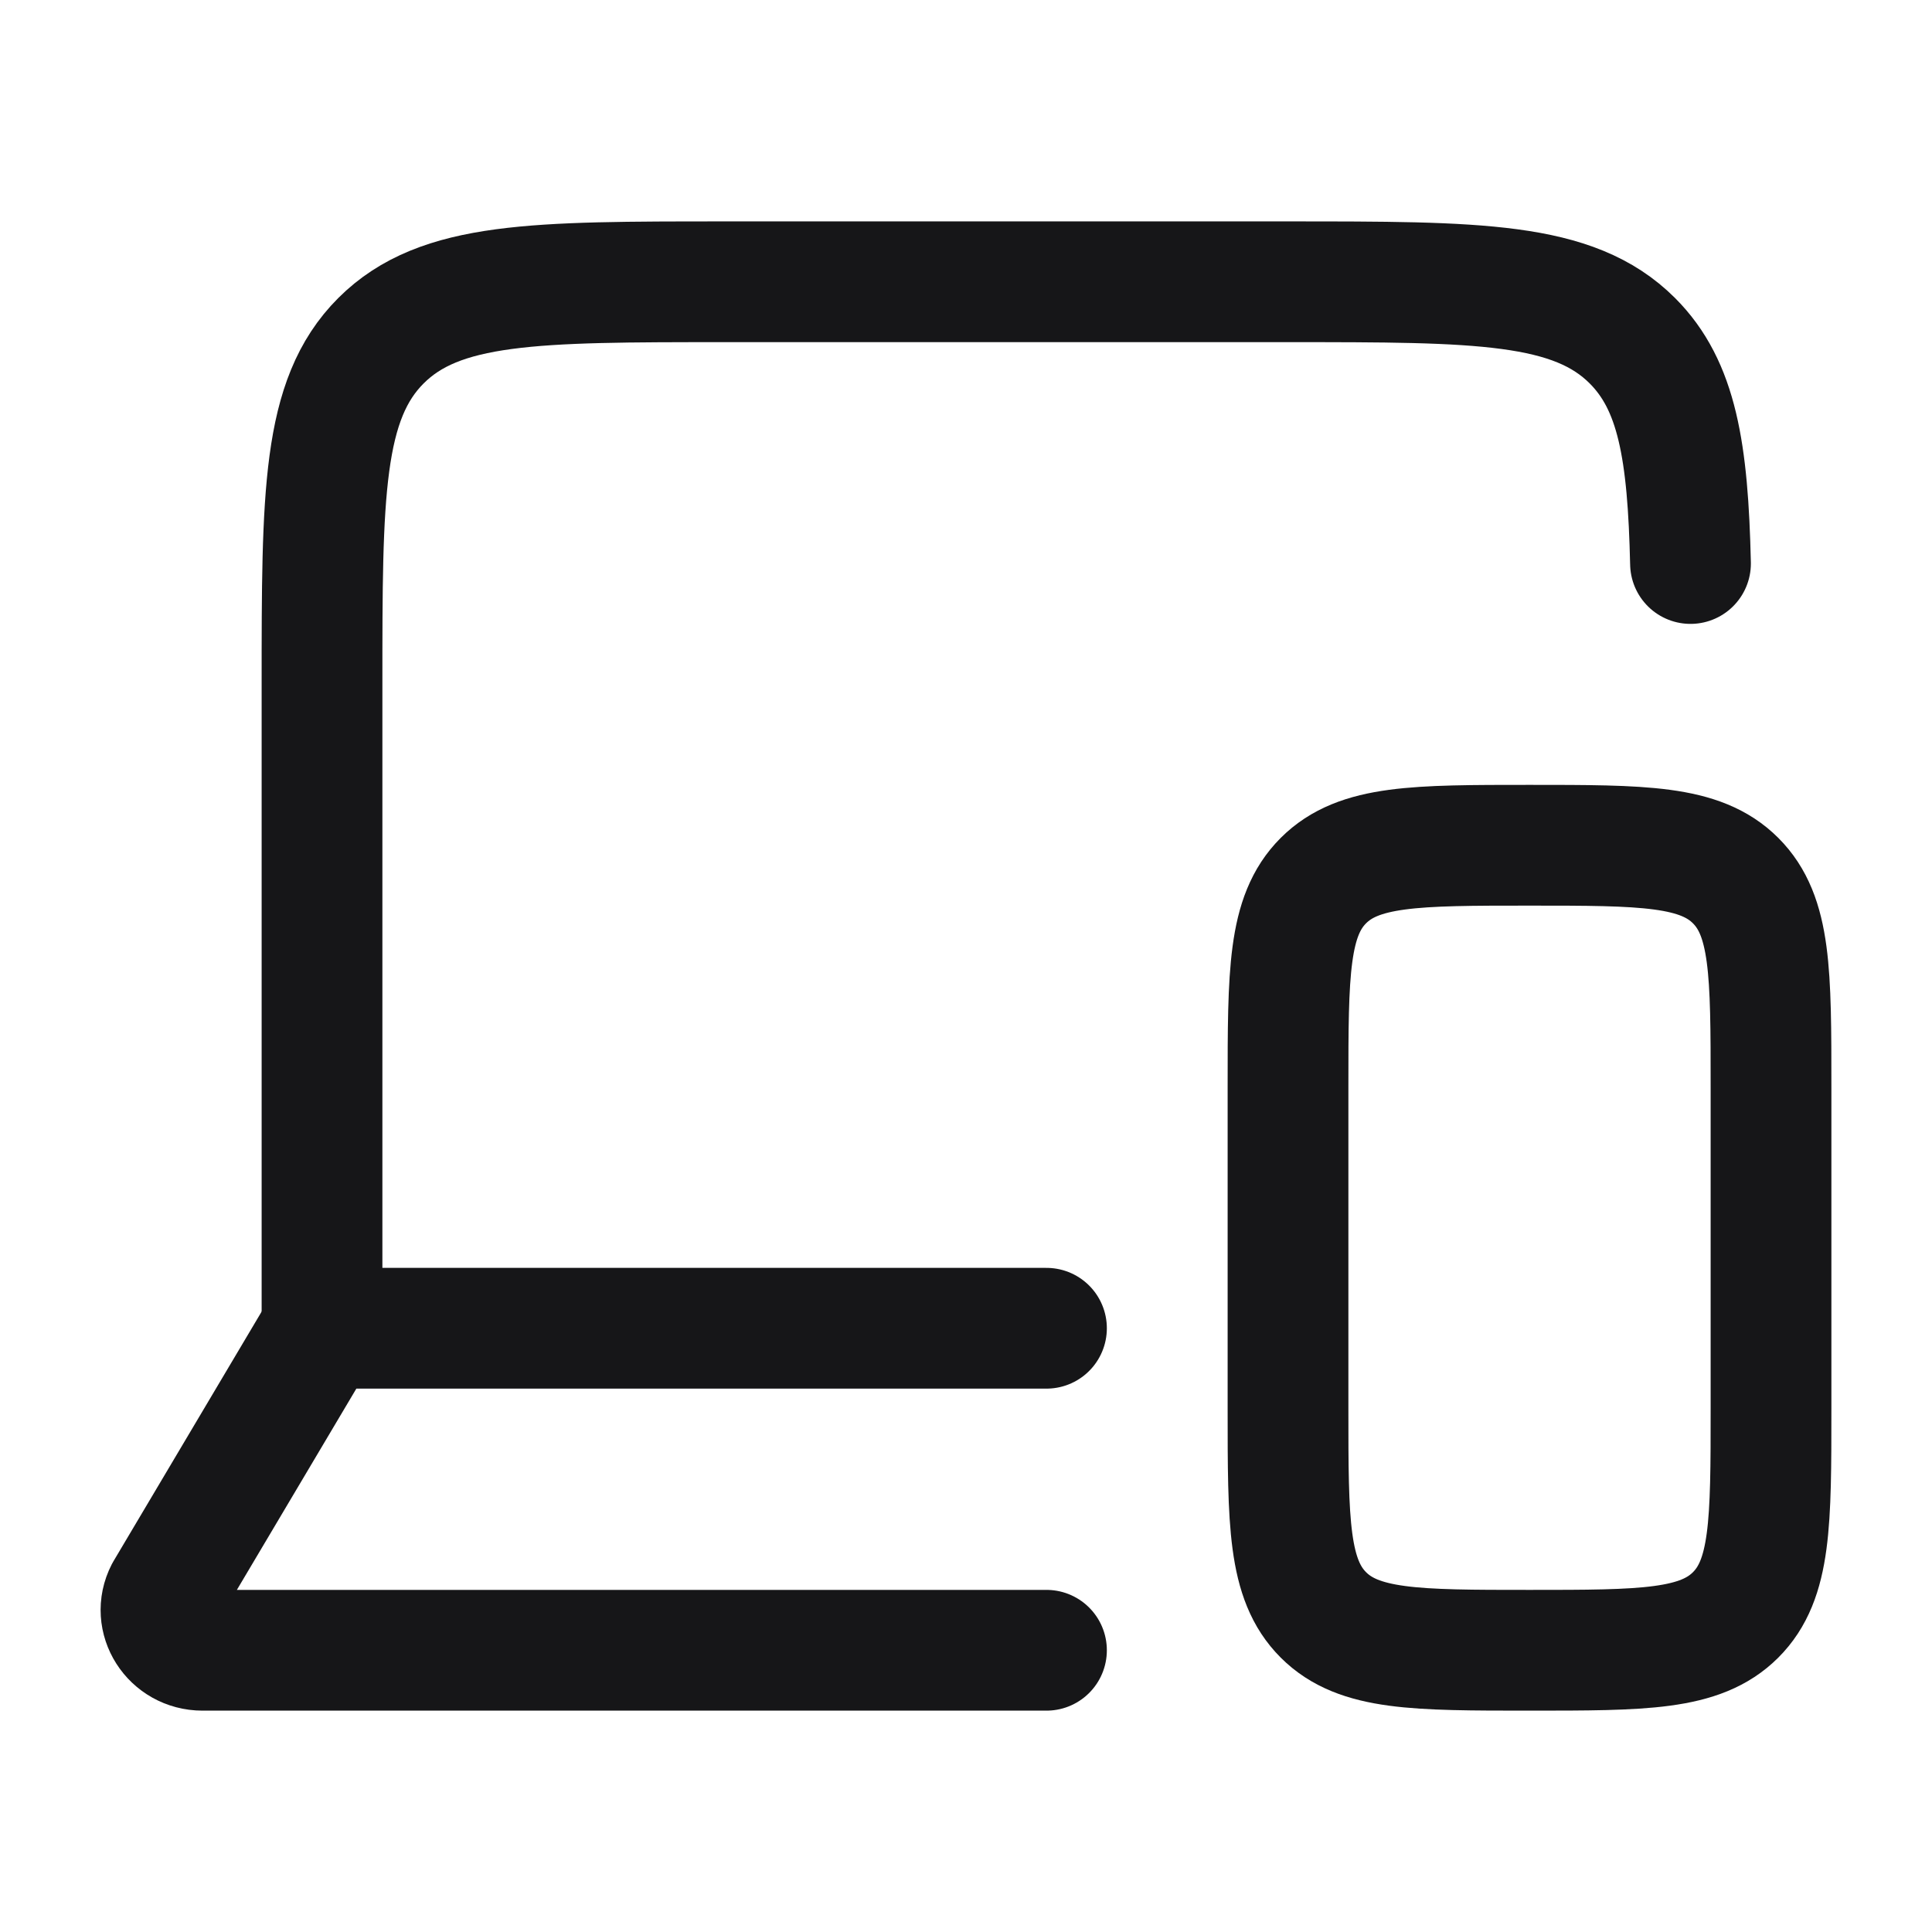
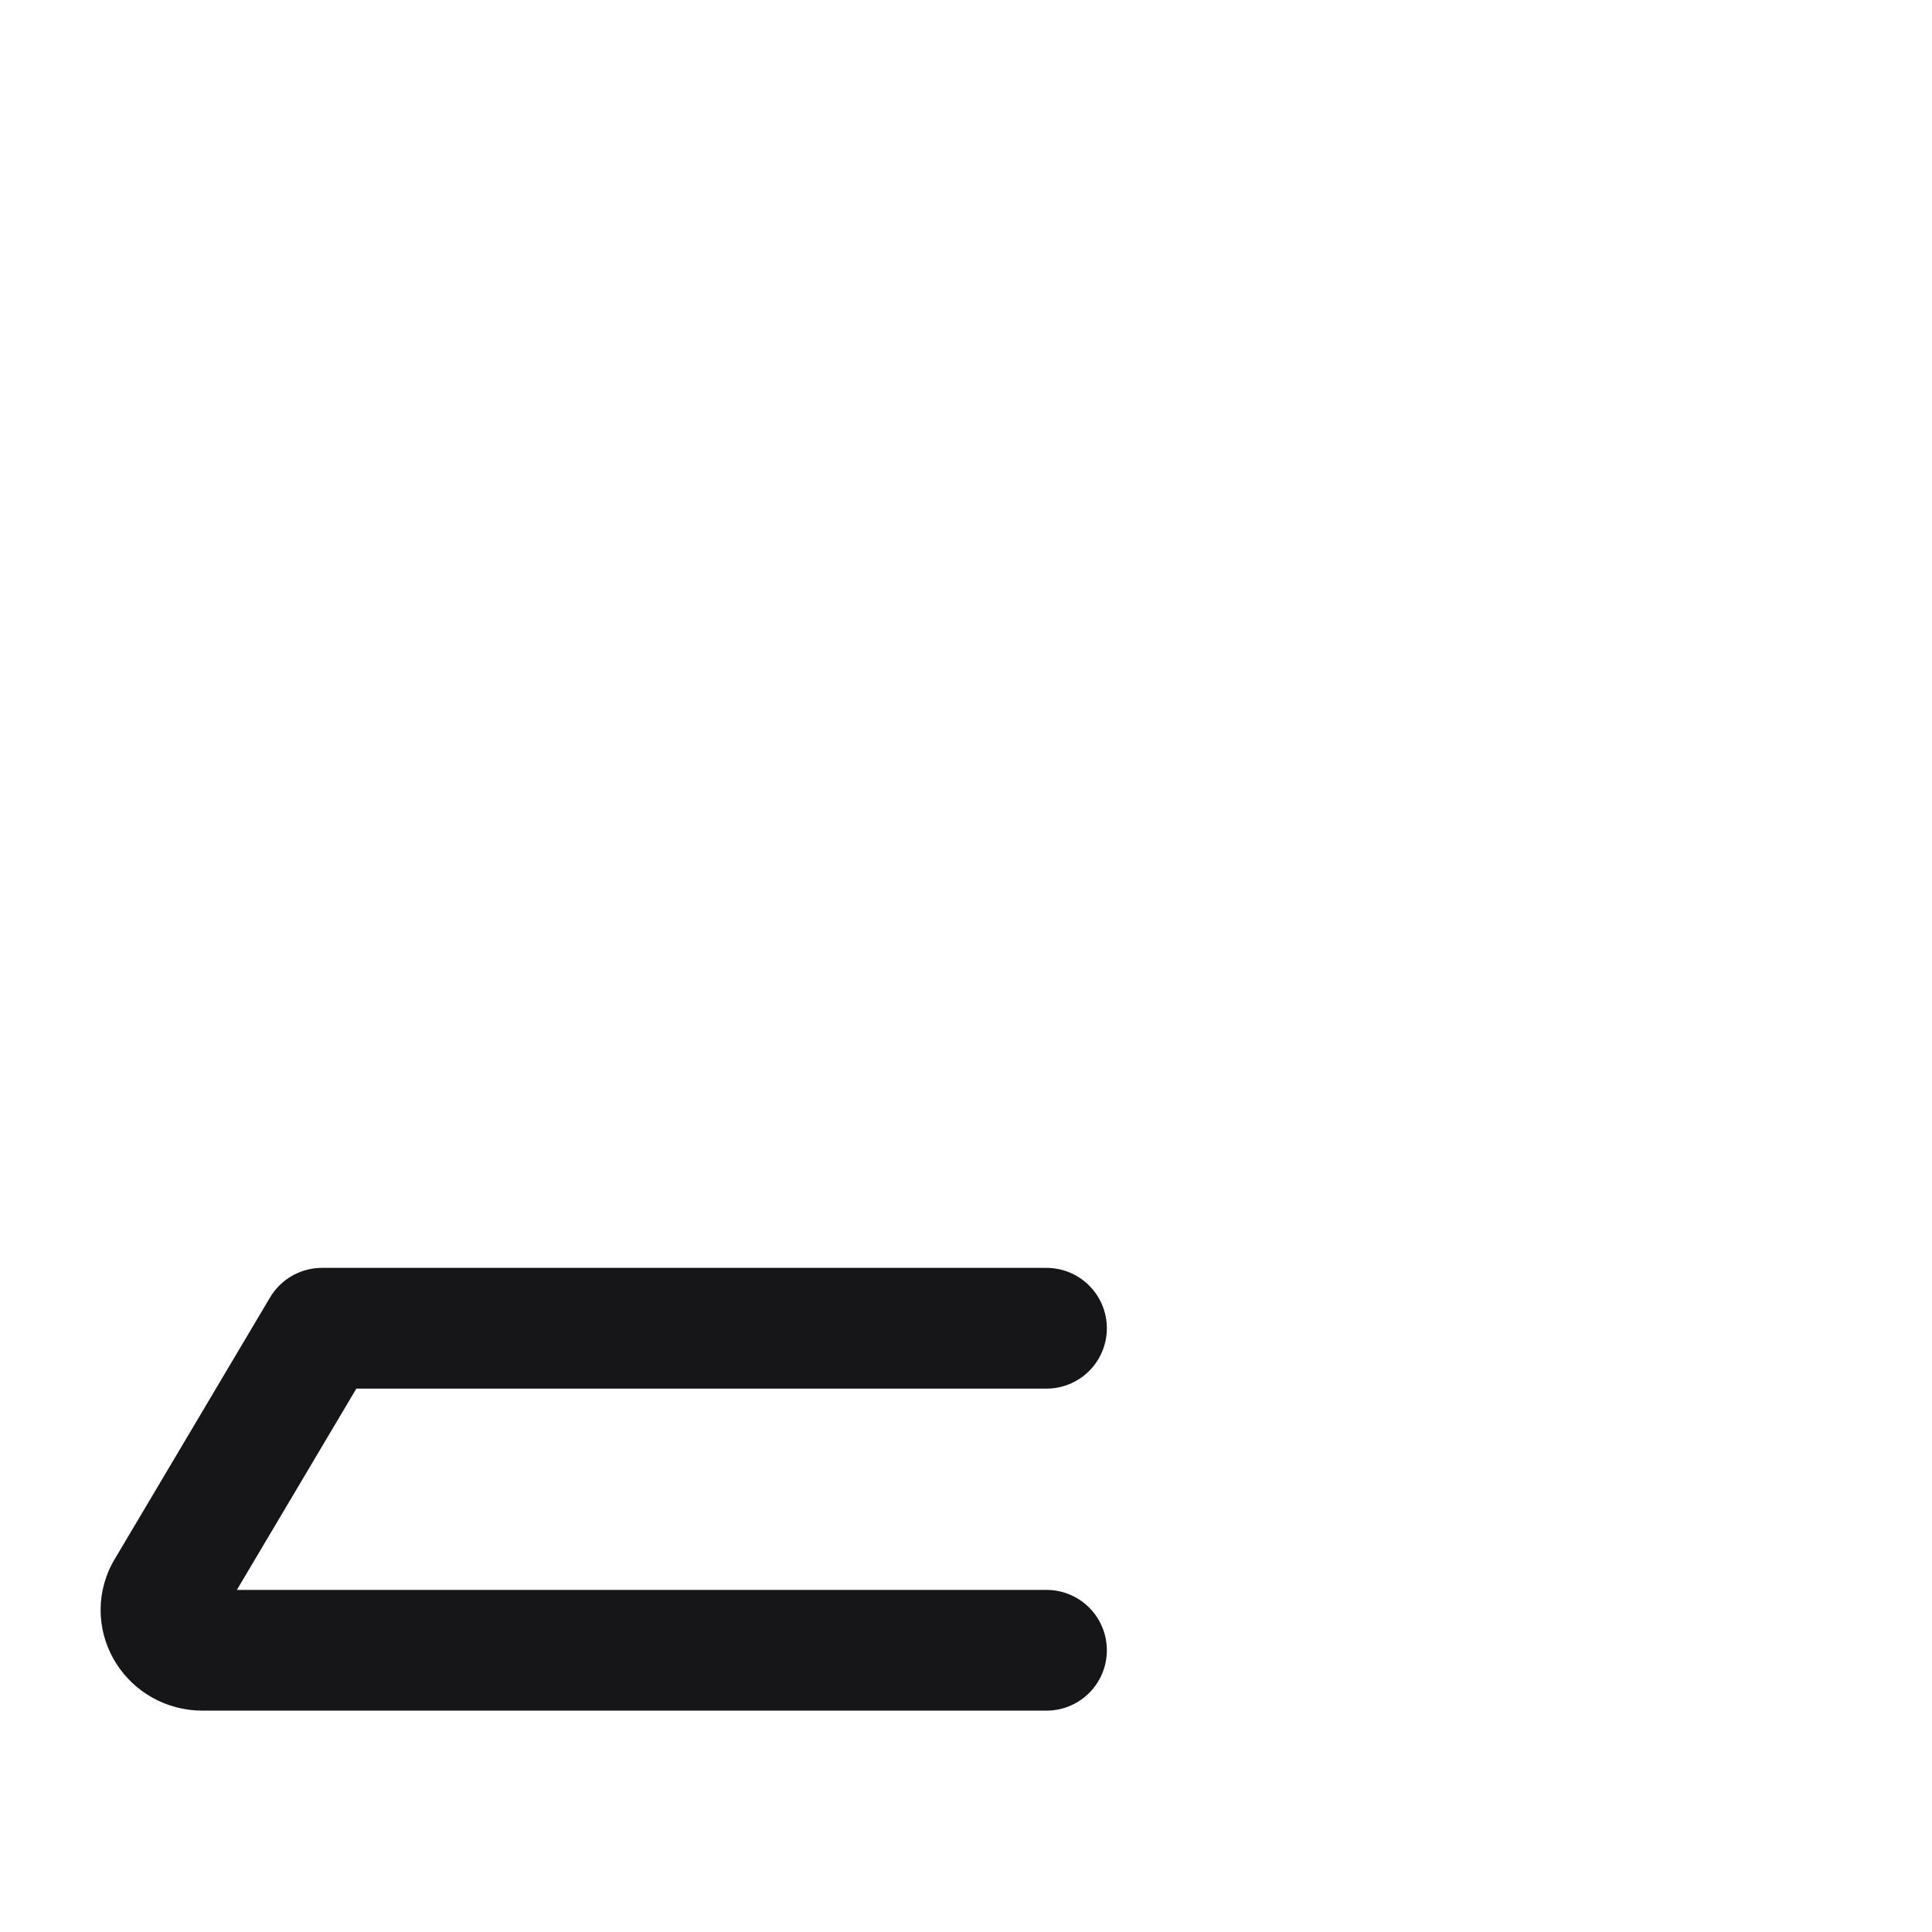
<svg xmlns="http://www.w3.org/2000/svg" width="52" height="52" viewBox="0 0 52 52" fill="none">
-   <path d="M34.667 29.25V37.917C34.667 40.981 34.667 42.513 35.619 43.465C36.571 44.417 38.103 44.417 41.167 44.417C44.231 44.417 45.763 44.417 46.715 43.465C47.667 42.513 47.667 40.981 47.667 37.917V29.25C47.667 26.186 47.667 24.654 46.715 23.702C45.763 22.75 44.231 22.75 41.167 22.75C38.103 22.75 36.571 22.75 35.619 23.702C34.667 24.654 34.667 26.186 34.667 29.25Z" stroke="#161618" stroke-width="3.25" stroke-linecap="round" stroke-linejoin="round" />
-   <path d="M8.667 35.751V18.417C8.667 13.31 8.667 10.757 10.254 9.17C11.842 7.584 14.397 7.584 19.507 7.584H34.682C39.792 7.584 42.347 7.584 43.935 9.17C45.142 10.377 45.431 12.143 45.5 15.167" stroke="#161618" stroke-width="3.25" stroke-linecap="round" stroke-linejoin="round" />
  <path d="M28.166 44.417H5.451C4.621 44.417 4.081 43.569 4.452 42.849L8.666 35.75H28.166" stroke="#161618" stroke-width="3.25" stroke-linecap="round" stroke-linejoin="round" />
</svg>